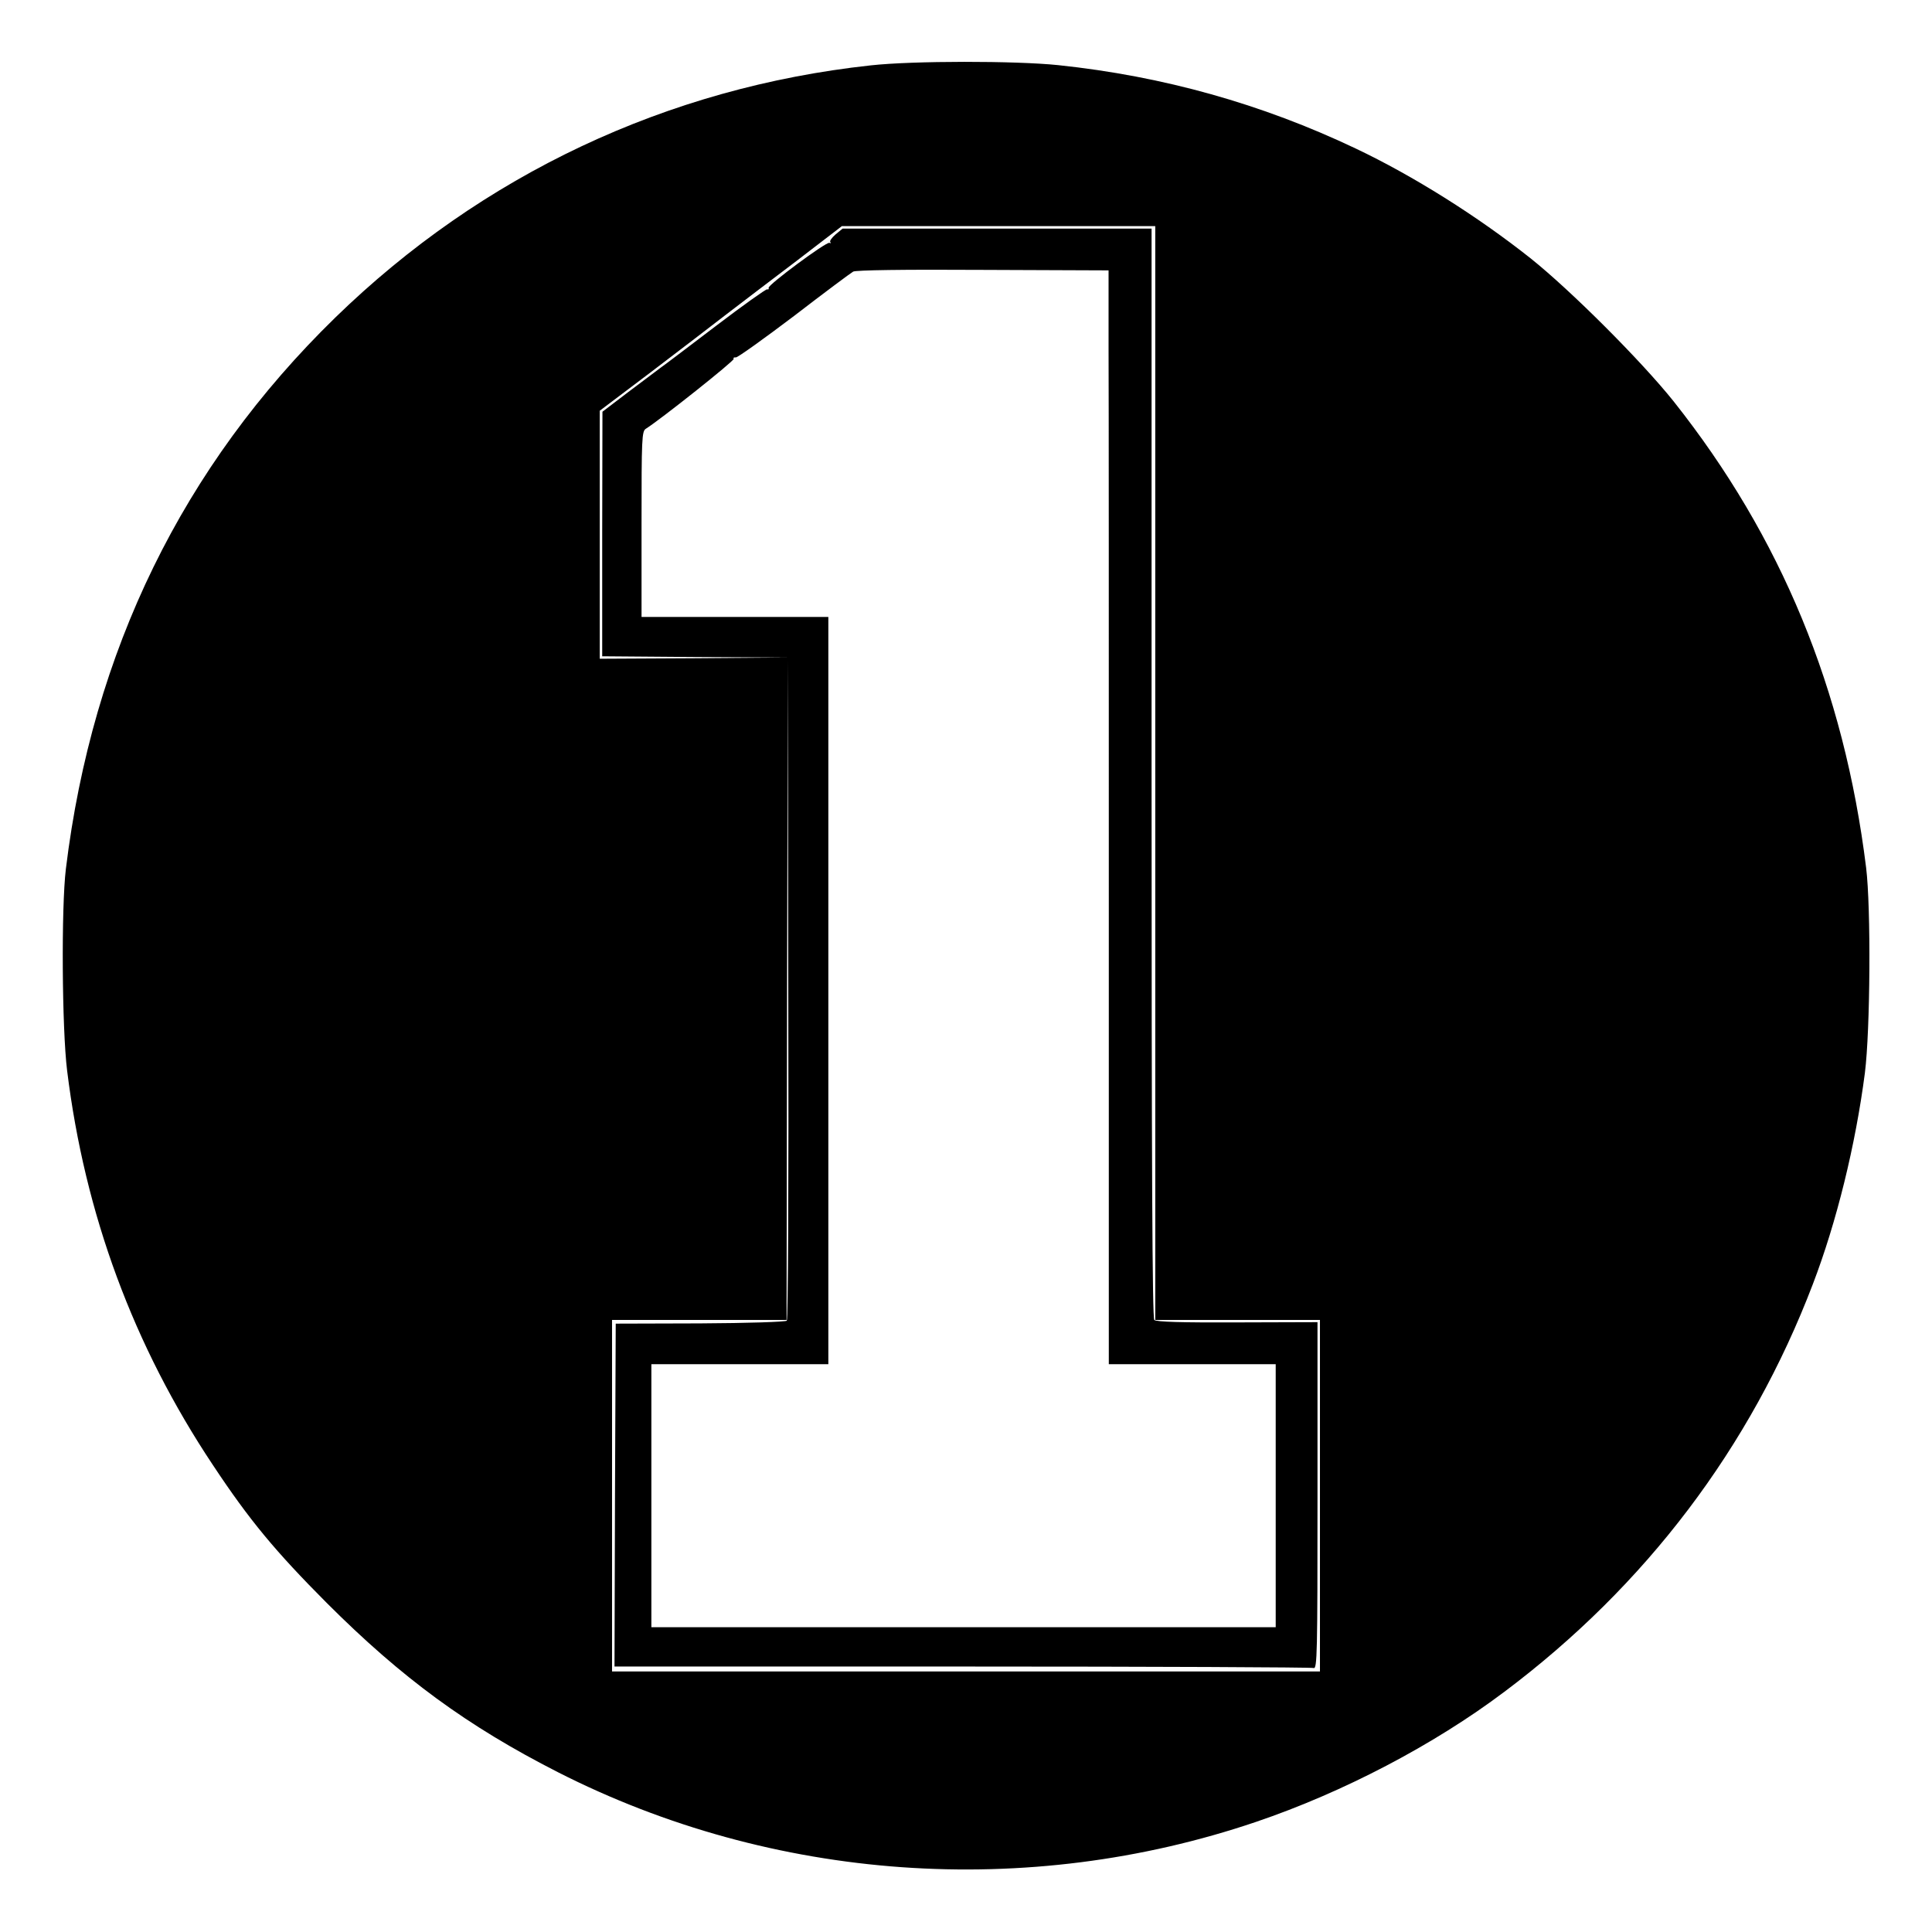
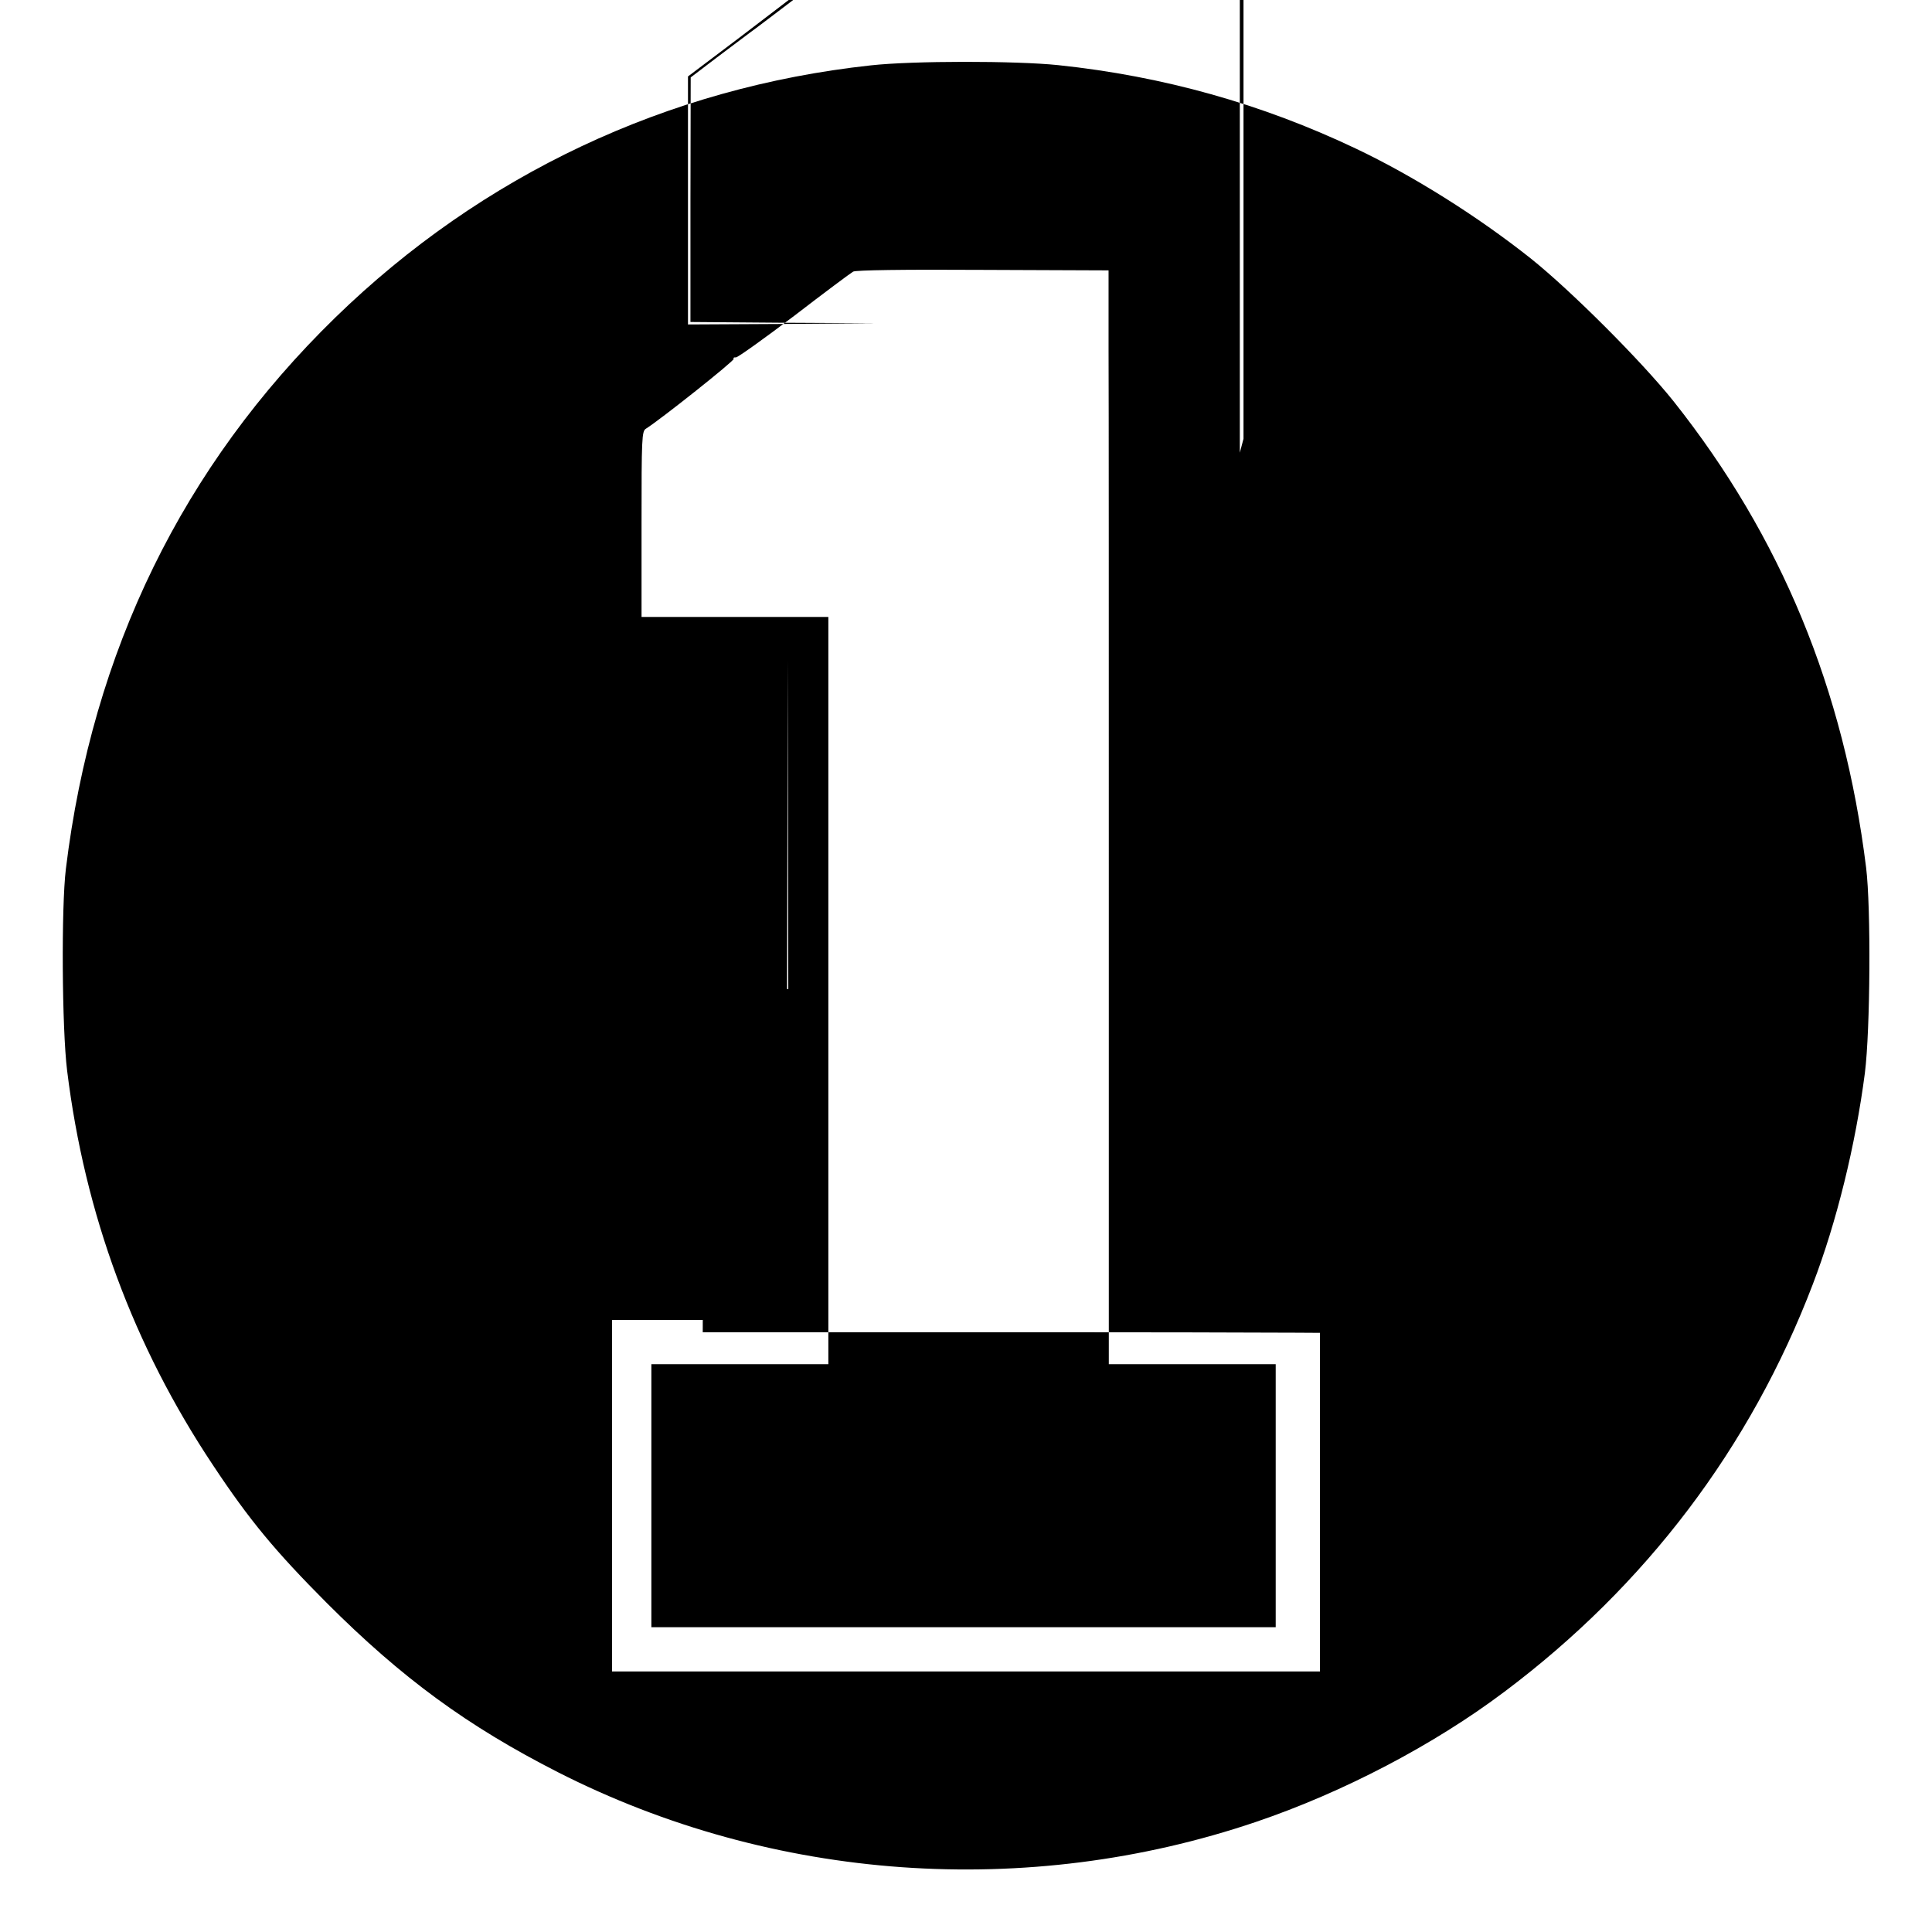
<svg xmlns="http://www.w3.org/2000/svg" version="1.0" width="786pt" height="786pt" viewBox="0 0 786 786" preserveAspectRatio="xMidYMid meet">
  <g transform="translate(0,786) scale(0.1,-0.1)" fill="#000000" stroke="none">
-     <path d="M3542 7594 c-828 -90 -1581 -445 -2178 -1026 -620 -604 -988 -1357 -1096 -2243 -19 -156 -16 -650 5 -820 72 -585 270 -1120 593 -1605 149 -225 254 -351 463 -561 306 -306 572 -501 941 -689 875 -445 1908 -518 2840 -202 354 120 723 313 1010 529 576 432 1002 995 1255 1658 97 253 174 567 212 860 22 175 25 672 5 835 -90 726 -346 1346 -783 1897 -131 164 -418 451 -582 582 -217 172 -478 336 -712 447 -381 181 -782 294 -1210 339 -174 18 -591 18 -763 -1z m1158 -2879 l0 -2225 335 0 335 0 0 -715 0 -715 -1440 0 -1440 0 0 715 0 715 355 0 355 0 2 1343 3 1342 2 -1339 c2 -811 -1 -1344 -6 -1349 -5 -5 -158 -10 -353 -11 l-343 -1 -3 -698 -2 -697 1414 0 c778 0 1421 -3 1430 -6 15 -6 16 60 16 700 l0 707 -326 -1 c-226 -1 -330 2 -338 10 -8 8 -11 625 -11 2226 l0 2214 -629 0 -628 0 -29 -24 c-15 -13 -25 -27 -21 -31 4 -4 2 -5 -4 -3 -14 4 -250 -171 -247 -183 2 -5 -1 -8 -6 -6 -5 1 -98 -65 -207 -148 -108 -82 -209 -159 -225 -170 -15 -11 -75 -56 -133 -100 l-105 -80 -1 -497 0 -498 378 -3 377 -2 -382 -3 -383 -2 0 504 0 505 208 157 c114 87 252 192 307 235 55 42 183 140 285 217 l185 142 638 0 637 0 0 -2225z m-190 1722 c1 -177 1 -1178 1 -2224 l0 -1903 340 0 339 0 0 -535 0 -535 -1270 0 -1270 0 0 535 0 535 360 0 360 0 0 1520 0 1520 -380 0 -380 0 0 378 c0 350 1 378 18 388 59 37 361 277 357 284 -3 4 1 7 9 6 8 0 114 76 237 169 122 94 231 175 240 180 11 6 201 9 528 7 l511 -2 0 -323z" />
+     <path d="M3542 7594 c-828 -90 -1581 -445 -2178 -1026 -620 -604 -988 -1357 -1096 -2243 -19 -156 -16 -650 5 -820 72 -585 270 -1120 593 -1605 149 -225 254 -351 463 -561 306 -306 572 -501 941 -689 875 -445 1908 -518 2840 -202 354 120 723 313 1010 529 576 432 1002 995 1255 1658 97 253 174 567 212 860 22 175 25 672 5 835 -90 726 -346 1346 -783 1897 -131 164 -418 451 -582 582 -217 172 -478 336 -712 447 -381 181 -782 294 -1210 339 -174 18 -591 18 -763 -1z m1158 -2879 l0 -2225 335 0 335 0 0 -715 0 -715 -1440 0 -1440 0 0 715 0 715 355 0 355 0 2 1343 3 1342 2 -1339 l-343 -1 -3 -698 -2 -697 1414 0 c778 0 1421 -3 1430 -6 15 -6 16 60 16 700 l0 707 -326 -1 c-226 -1 -330 2 -338 10 -8 8 -11 625 -11 2226 l0 2214 -629 0 -628 0 -29 -24 c-15 -13 -25 -27 -21 -31 4 -4 2 -5 -4 -3 -14 4 -250 -171 -247 -183 2 -5 -1 -8 -6 -6 -5 1 -98 -65 -207 -148 -108 -82 -209 -159 -225 -170 -15 -11 -75 -56 -133 -100 l-105 -80 -1 -497 0 -498 378 -3 377 -2 -382 -3 -383 -2 0 504 0 505 208 157 c114 87 252 192 307 235 55 42 183 140 285 217 l185 142 638 0 637 0 0 -2225z m-190 1722 c1 -177 1 -1178 1 -2224 l0 -1903 340 0 339 0 0 -535 0 -535 -1270 0 -1270 0 0 535 0 535 360 0 360 0 0 1520 0 1520 -380 0 -380 0 0 378 c0 350 1 378 18 388 59 37 361 277 357 284 -3 4 1 7 9 6 8 0 114 76 237 169 122 94 231 175 240 180 11 6 201 9 528 7 l511 -2 0 -323z" />
  </g>
</svg>